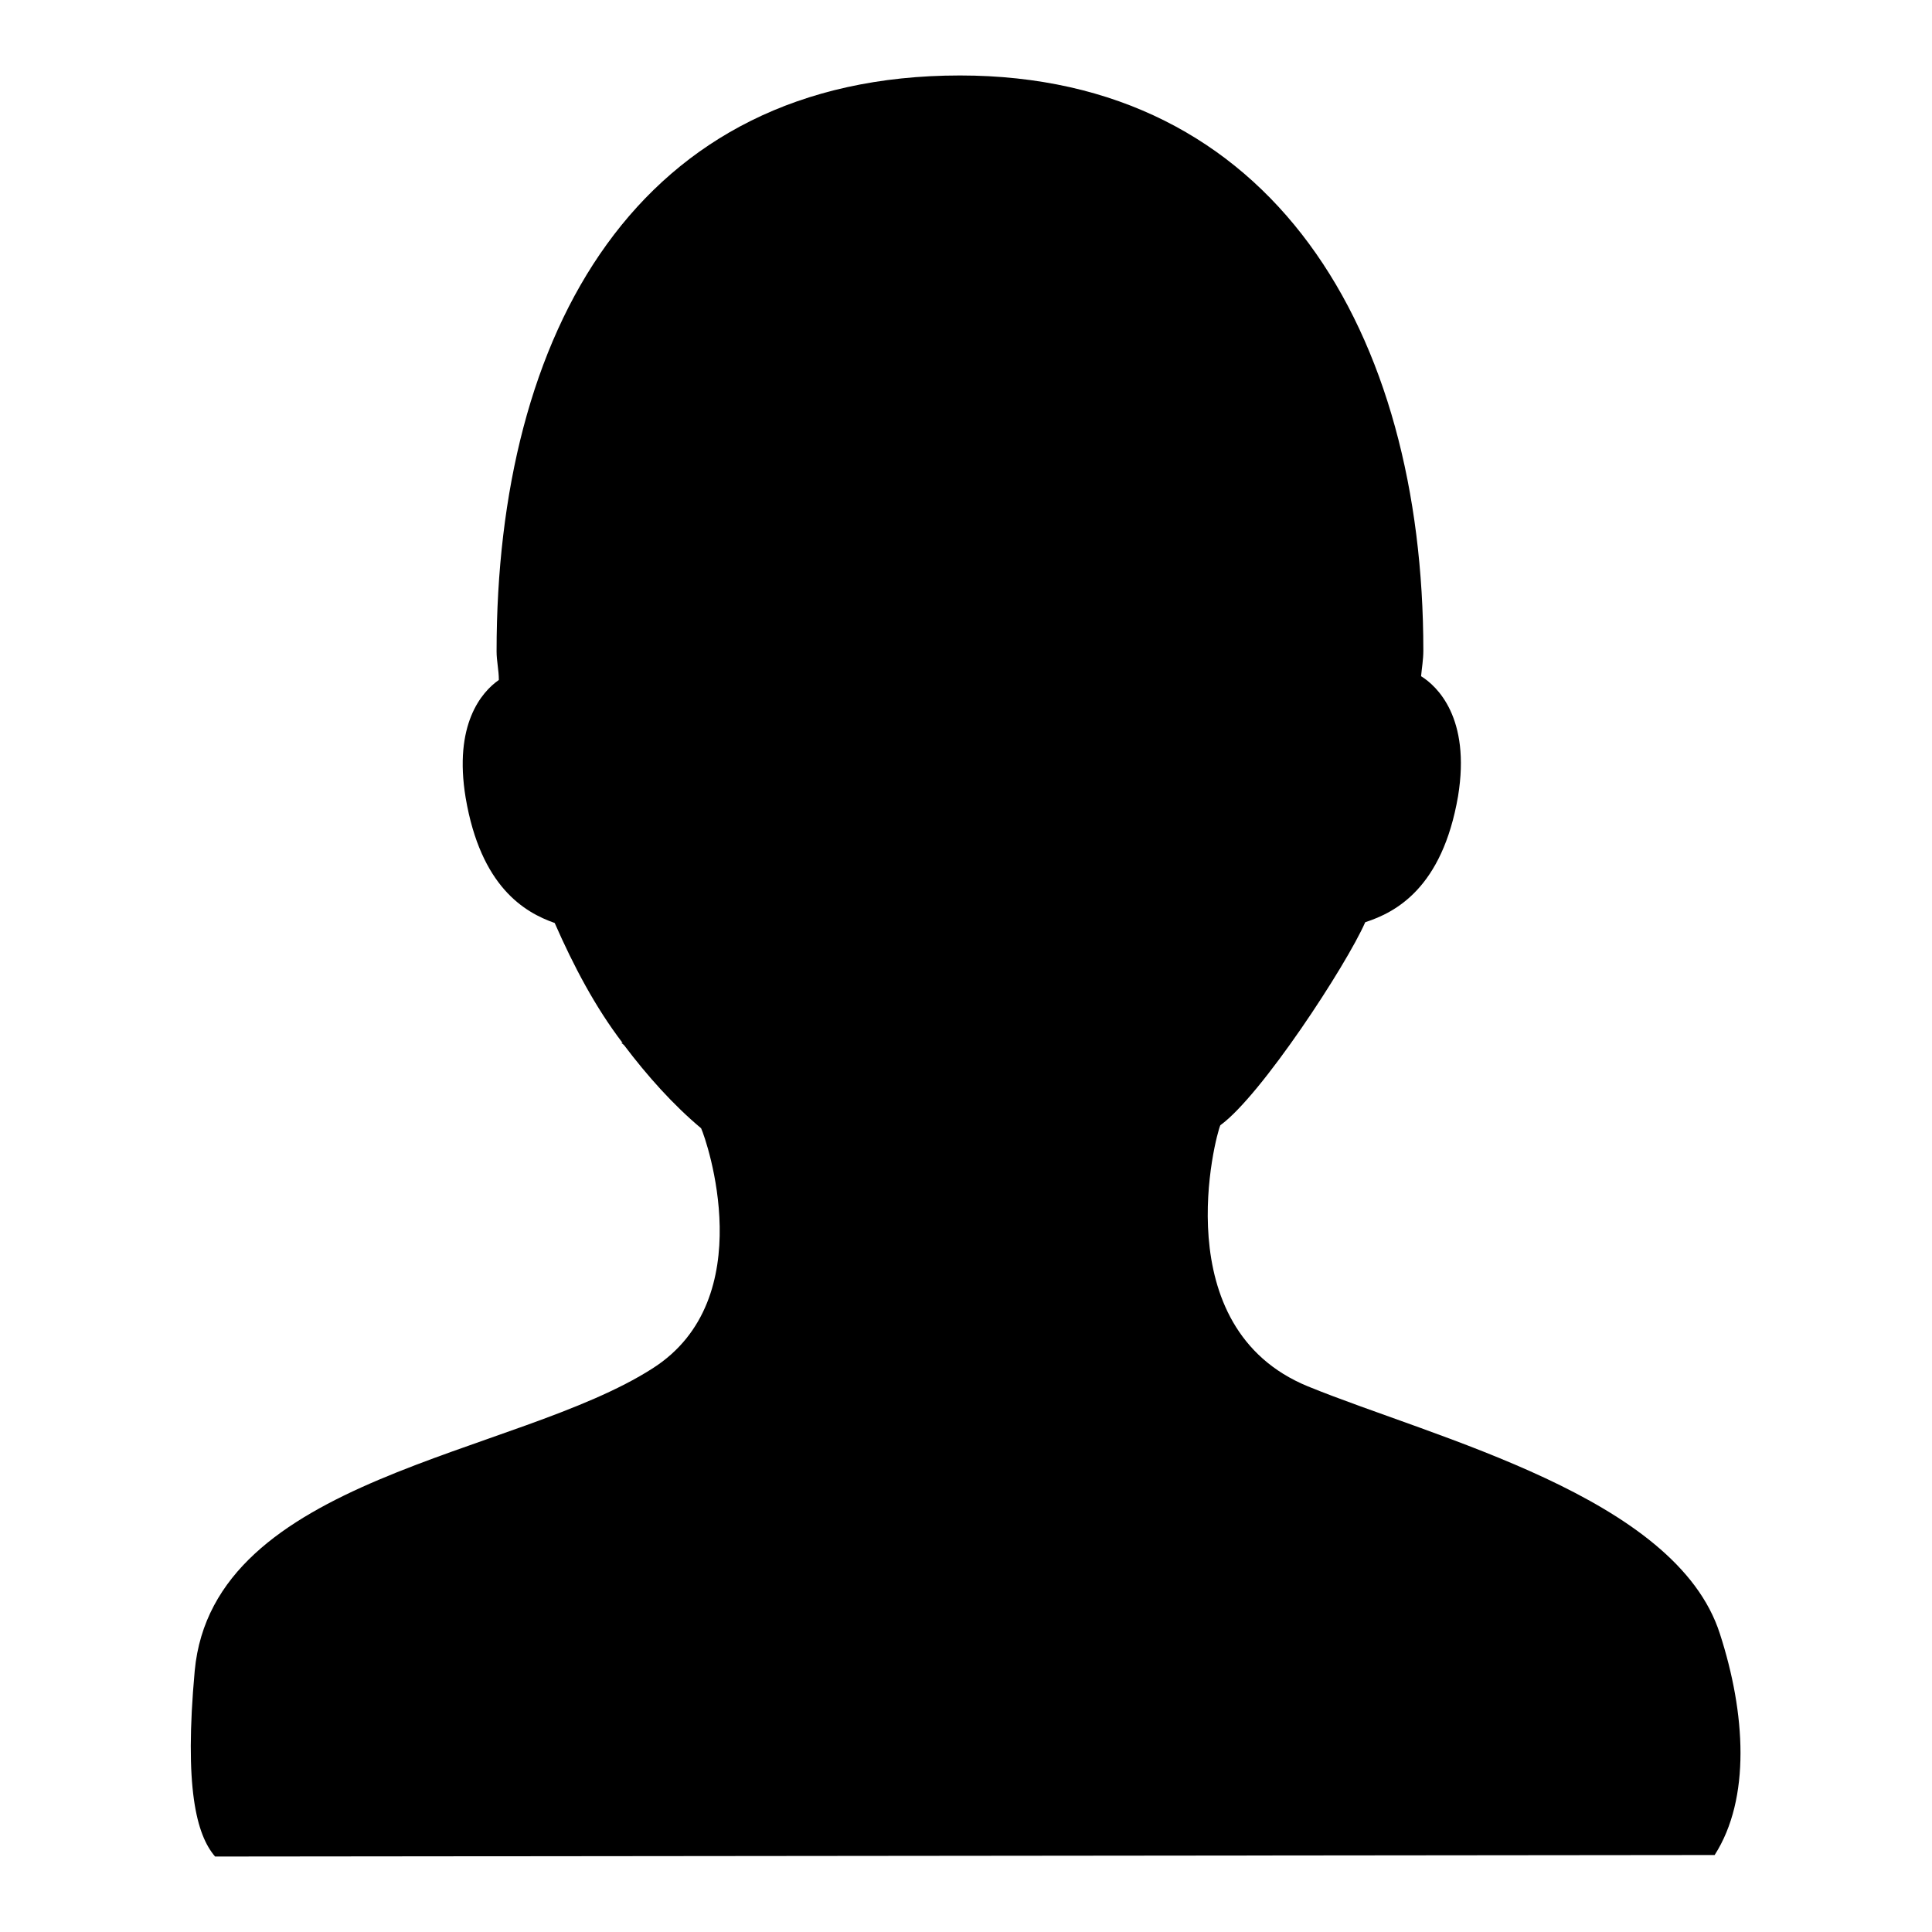
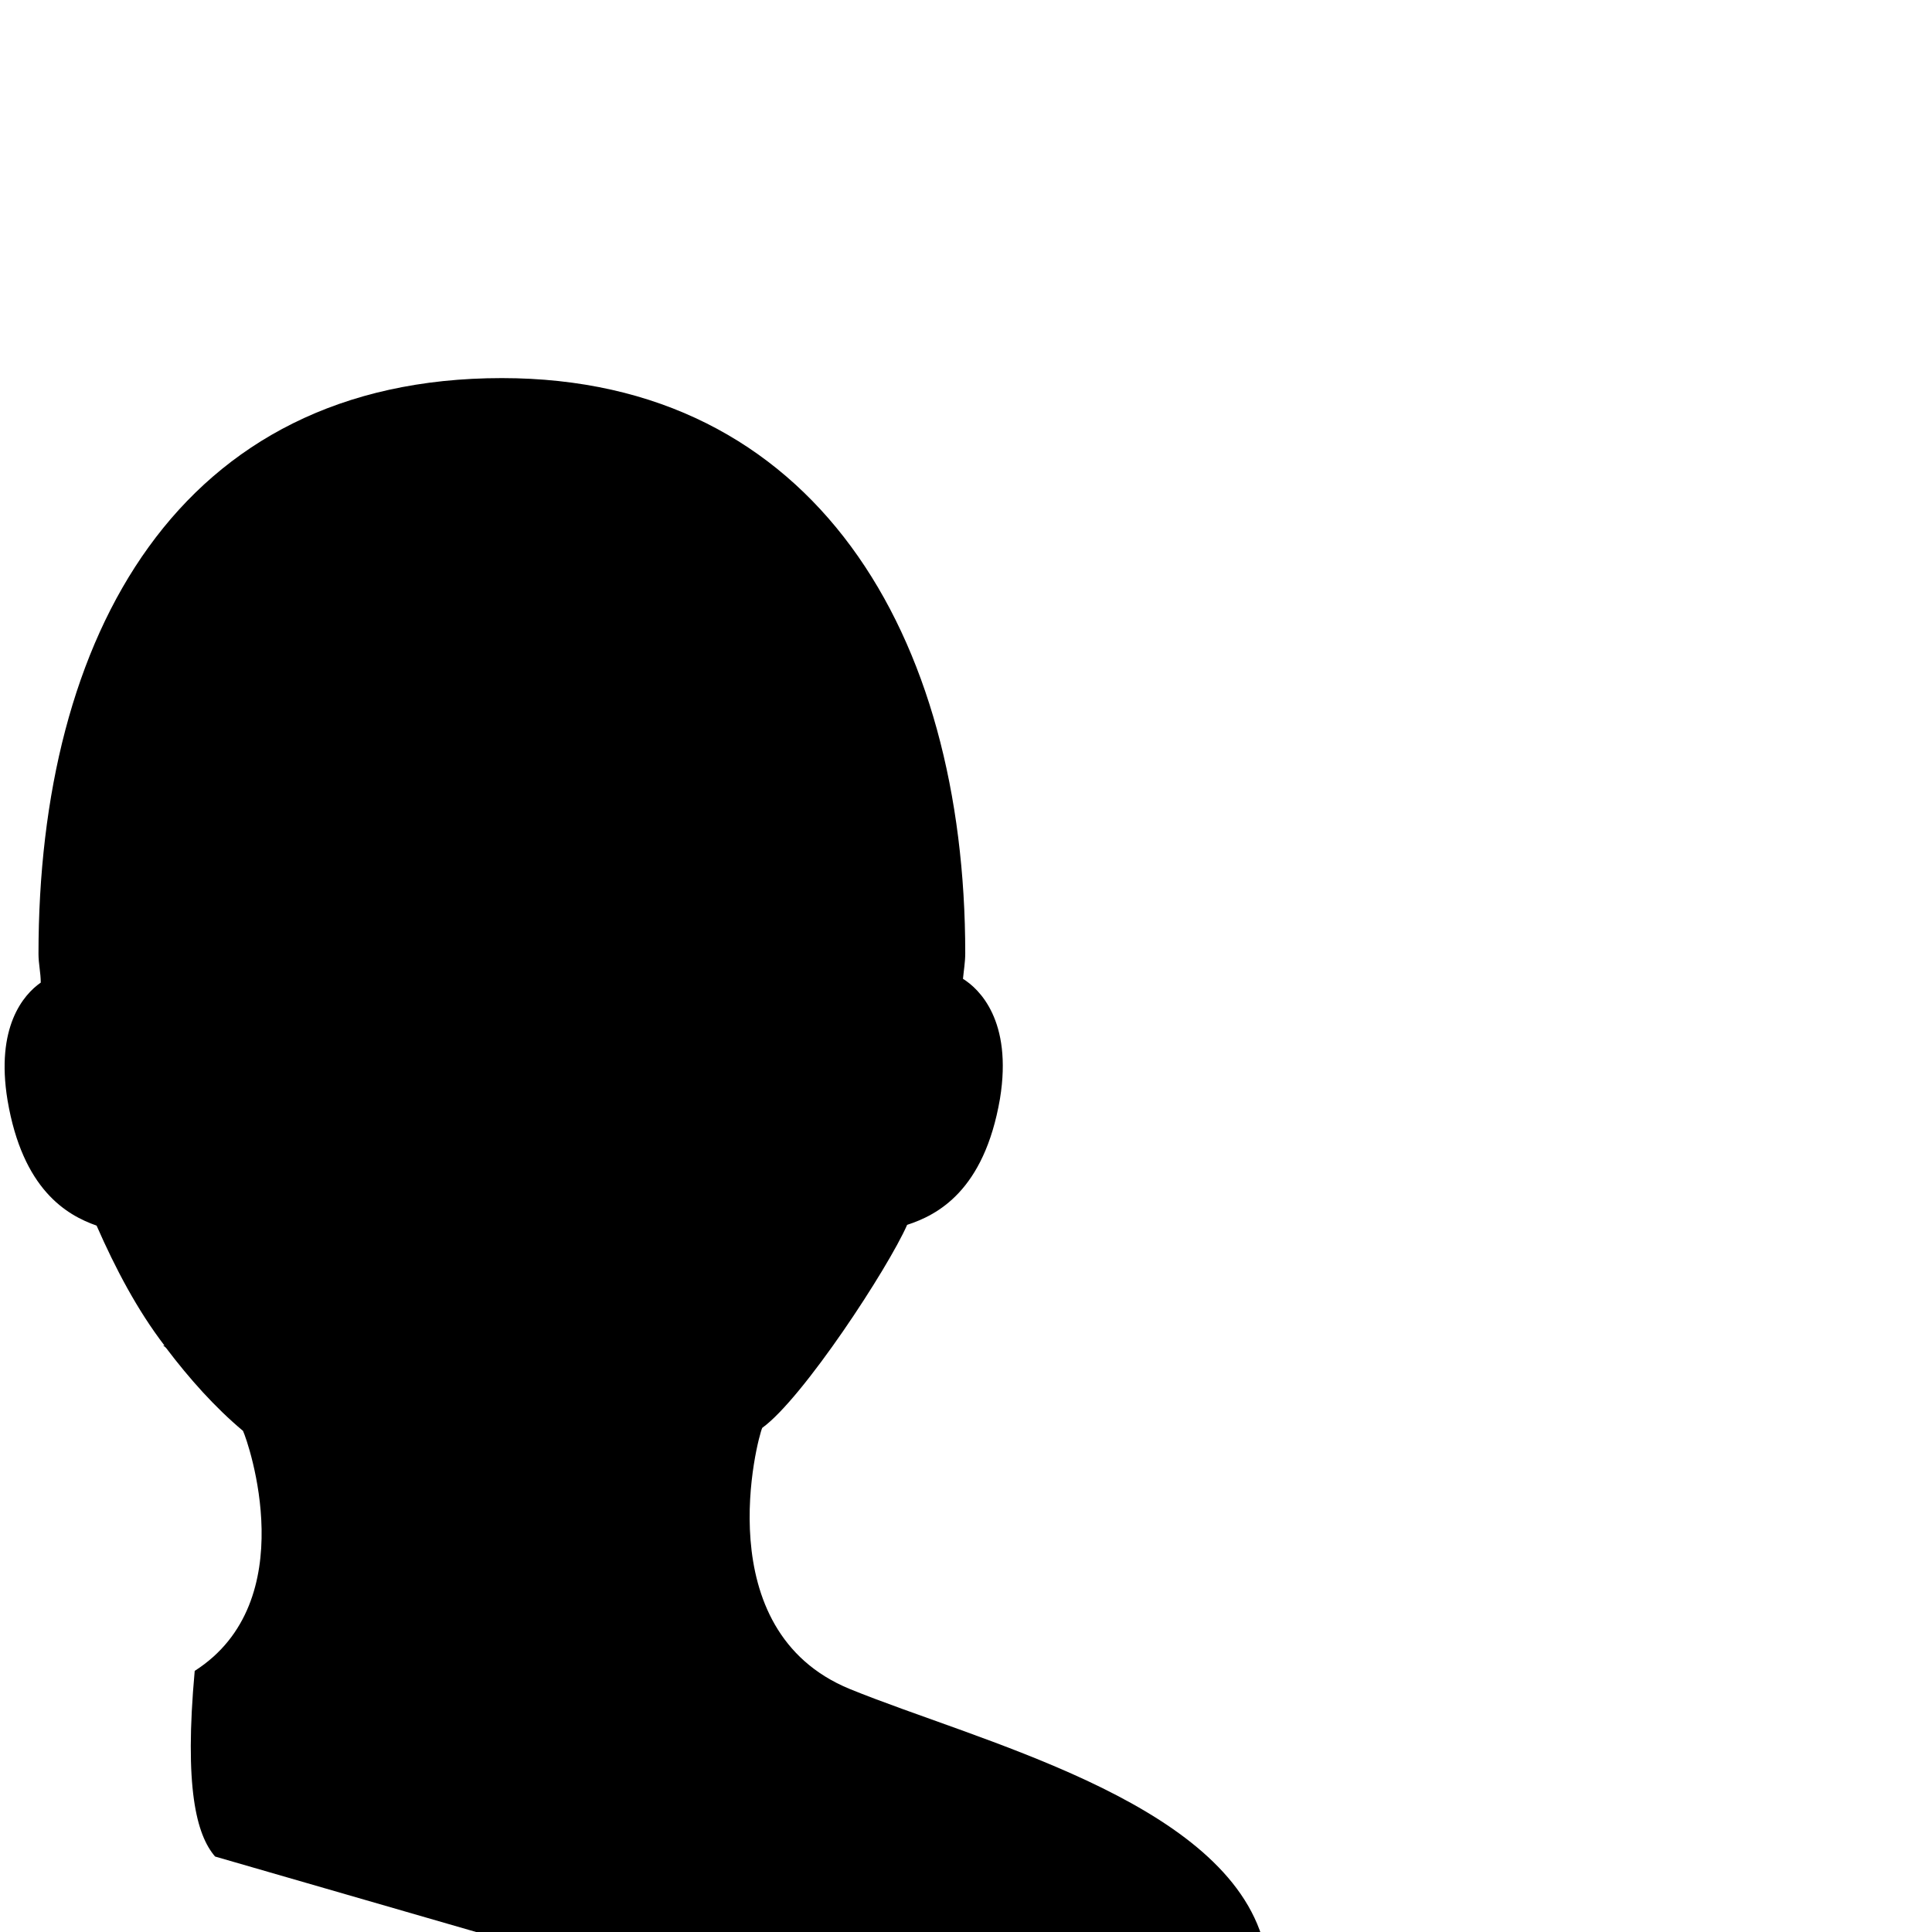
<svg xmlns="http://www.w3.org/2000/svg" version="1.1" x="0px" y="0px" viewBox="0 0 256 256" enable-background="new 0 0 256 256" xml:space="preserve">
  <g>
    <g>
-       <path fill="#000000" d="M28.5,246c-2.5-2.9-4.1-9.2-2.7-24.6c2.4-25.8,42.5-28.4,60.7-40.1c14.4-9.2,7.1-30.3,6.4-31.8c-3.7-3.1-7.1-6.9-10.2-11c-0.1-0.1-0.2-0.2-0.4-0.3h0.2c-3.6-4.7-6.5-10.2-9-15.9c-4-1.4-9.8-4.8-11.8-16.6c-1.6-9.7,2.1-14,4.4-15.6c0-1.3-0.3-2.5-0.3-3.8c0-42.1,18.5-76.3,61.4-76.3c41.5,0,61.4,34.1,61.4,76.2c0,1.2-0.2,2.3-0.3,3.4c2.1,1.3,6.6,5.5,4.9,15.9c-2.1,12.2-8.3,15.4-12.3,16.7c-2.5,5.7-13.8,23-19.2,26.9c-0.6,1.3-7.4,26.8,11.6,34.6c16.9,6.9,48.8,14.6,54.6,32.8c3.4,10.5,4.1,21.8-0.7,29.3L28.5,246z" />
+       <path fill="#000000" d="M28.5,246c-2.5-2.9-4.1-9.2-2.7-24.6c14.4-9.2,7.1-30.3,6.4-31.8c-3.7-3.1-7.1-6.9-10.2-11c-0.1-0.1-0.2-0.2-0.4-0.3h0.2c-3.6-4.7-6.5-10.2-9-15.9c-4-1.4-9.8-4.8-11.8-16.6c-1.6-9.7,2.1-14,4.4-15.6c0-1.3-0.3-2.5-0.3-3.8c0-42.1,18.5-76.3,61.4-76.3c41.5,0,61.4,34.1,61.4,76.2c0,1.2-0.2,2.3-0.3,3.4c2.1,1.3,6.6,5.5,4.9,15.9c-2.1,12.2-8.3,15.4-12.3,16.7c-2.5,5.7-13.8,23-19.2,26.9c-0.6,1.3-7.4,26.8,11.6,34.6c16.9,6.9,48.8,14.6,54.6,32.8c3.4,10.5,4.1,21.8-0.7,29.3L28.5,246z" />
    </g>
  </g>
</svg>